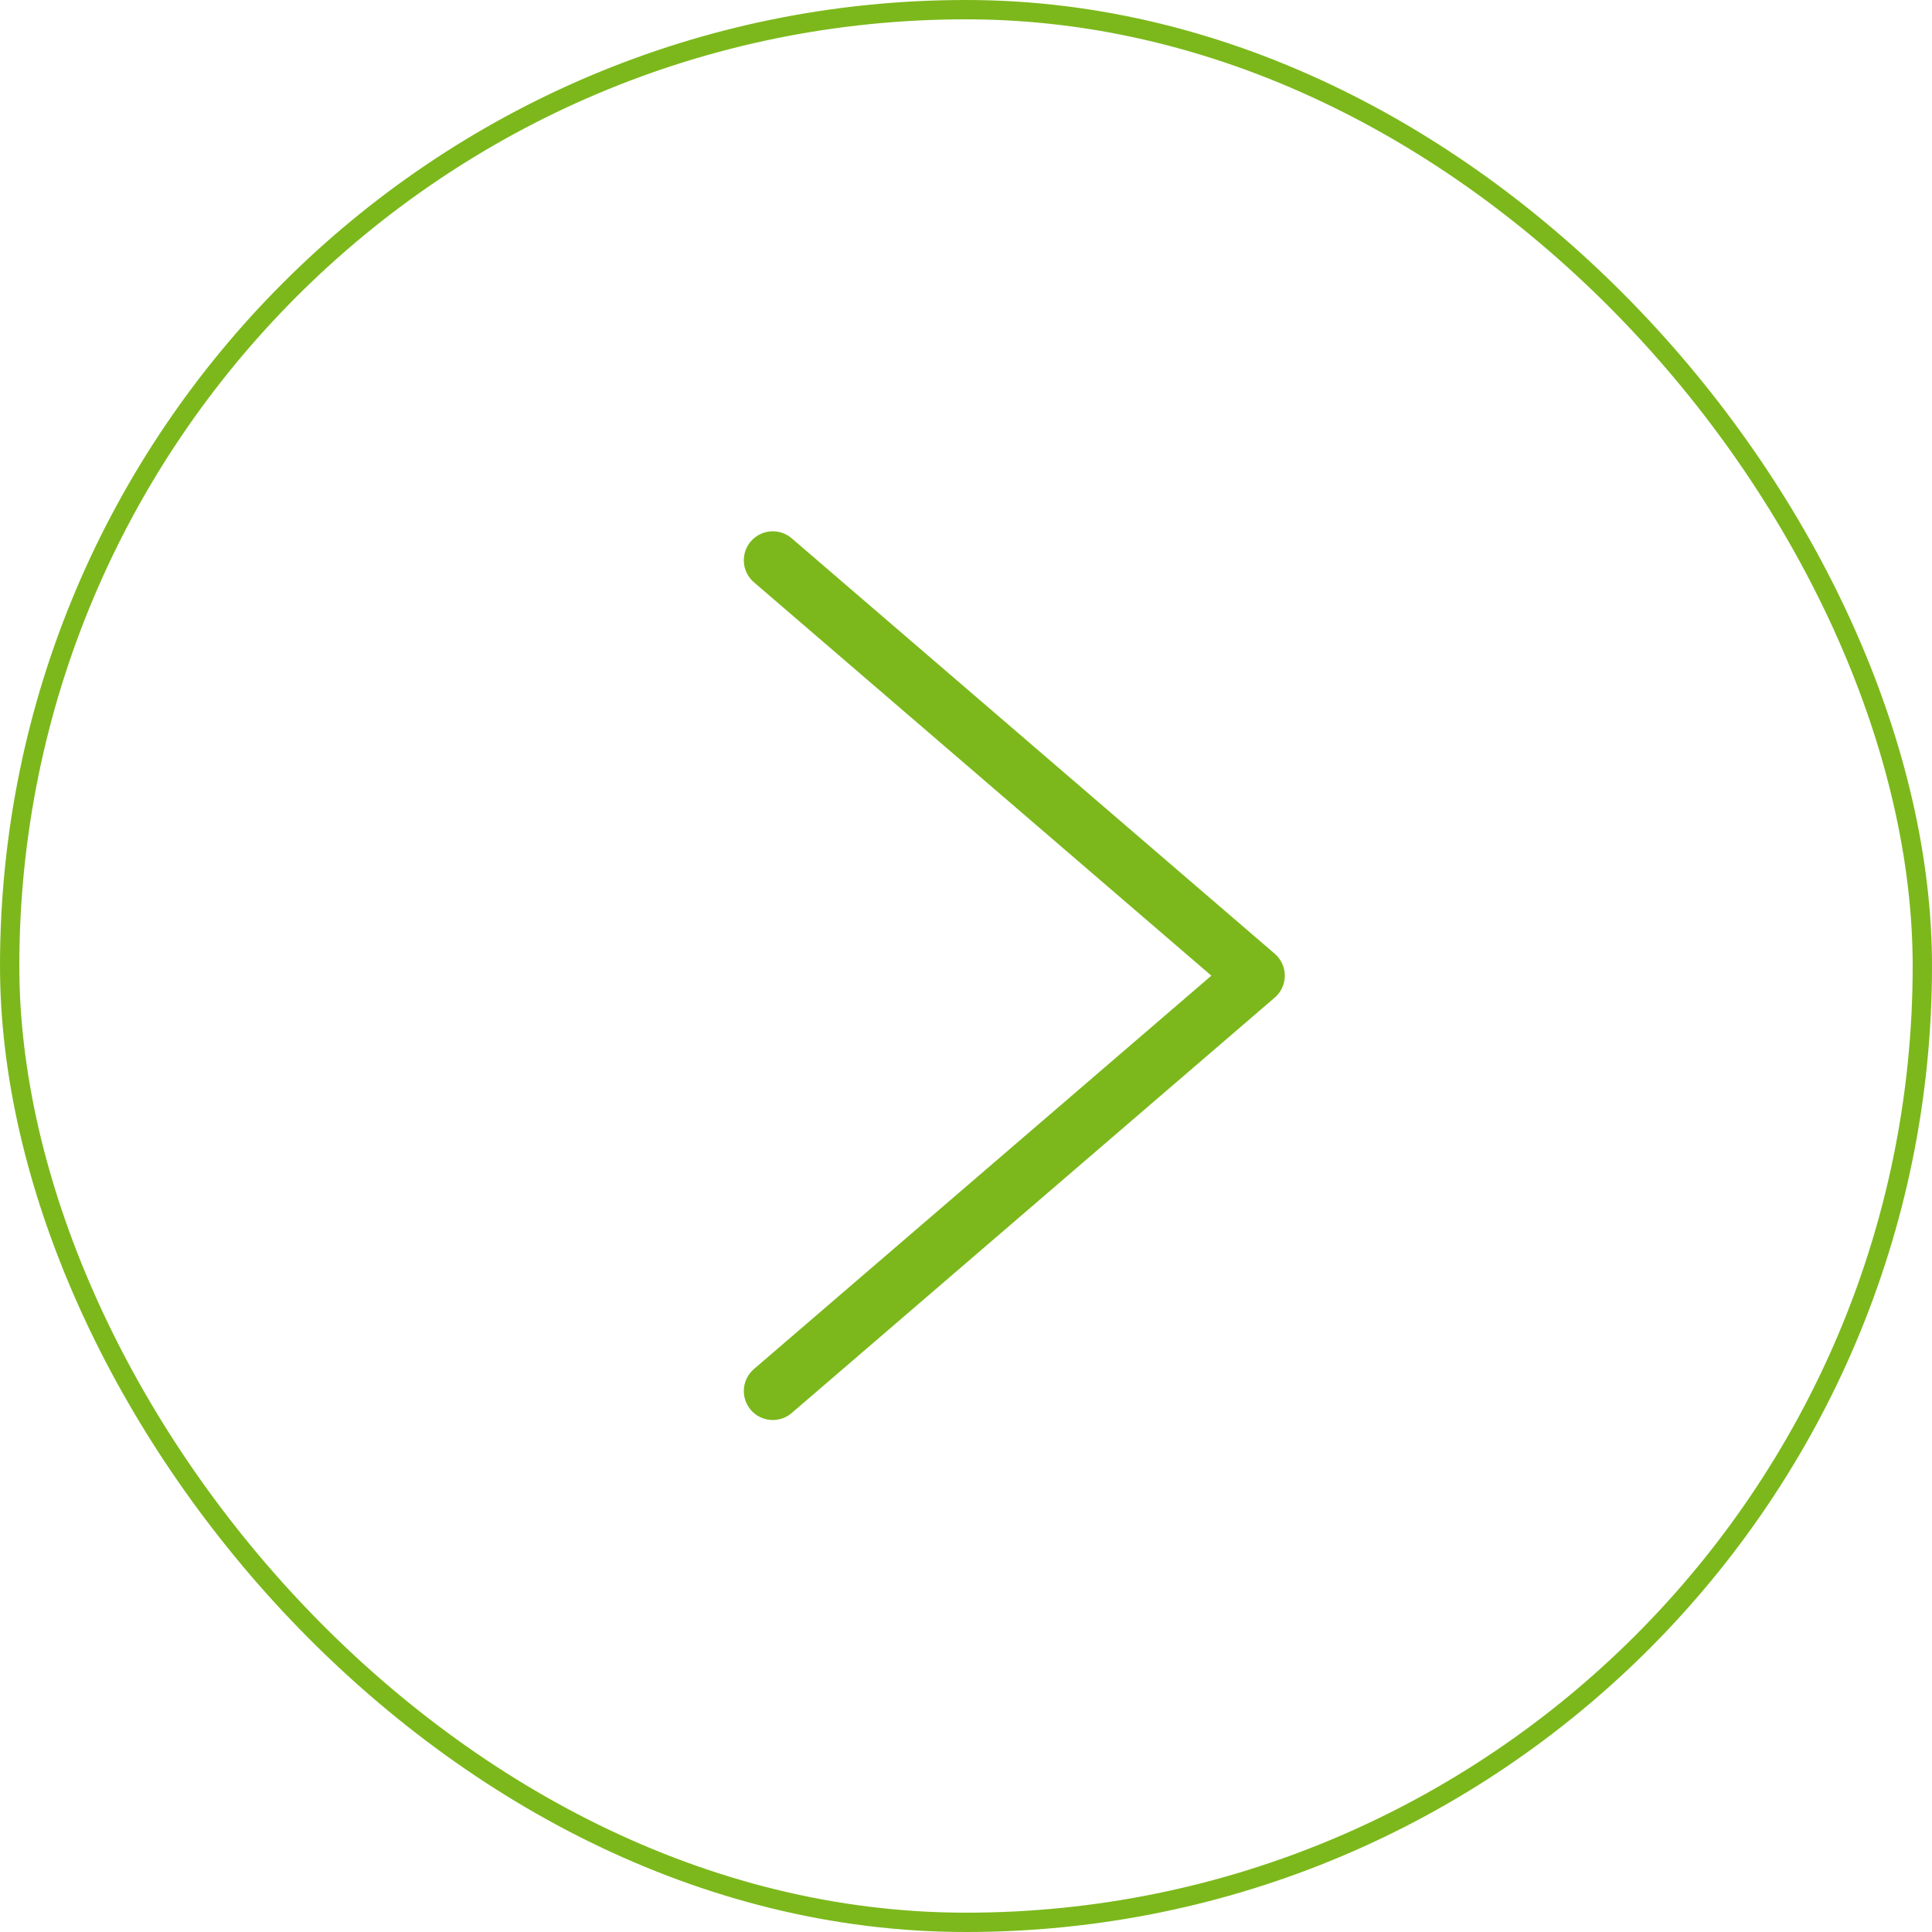
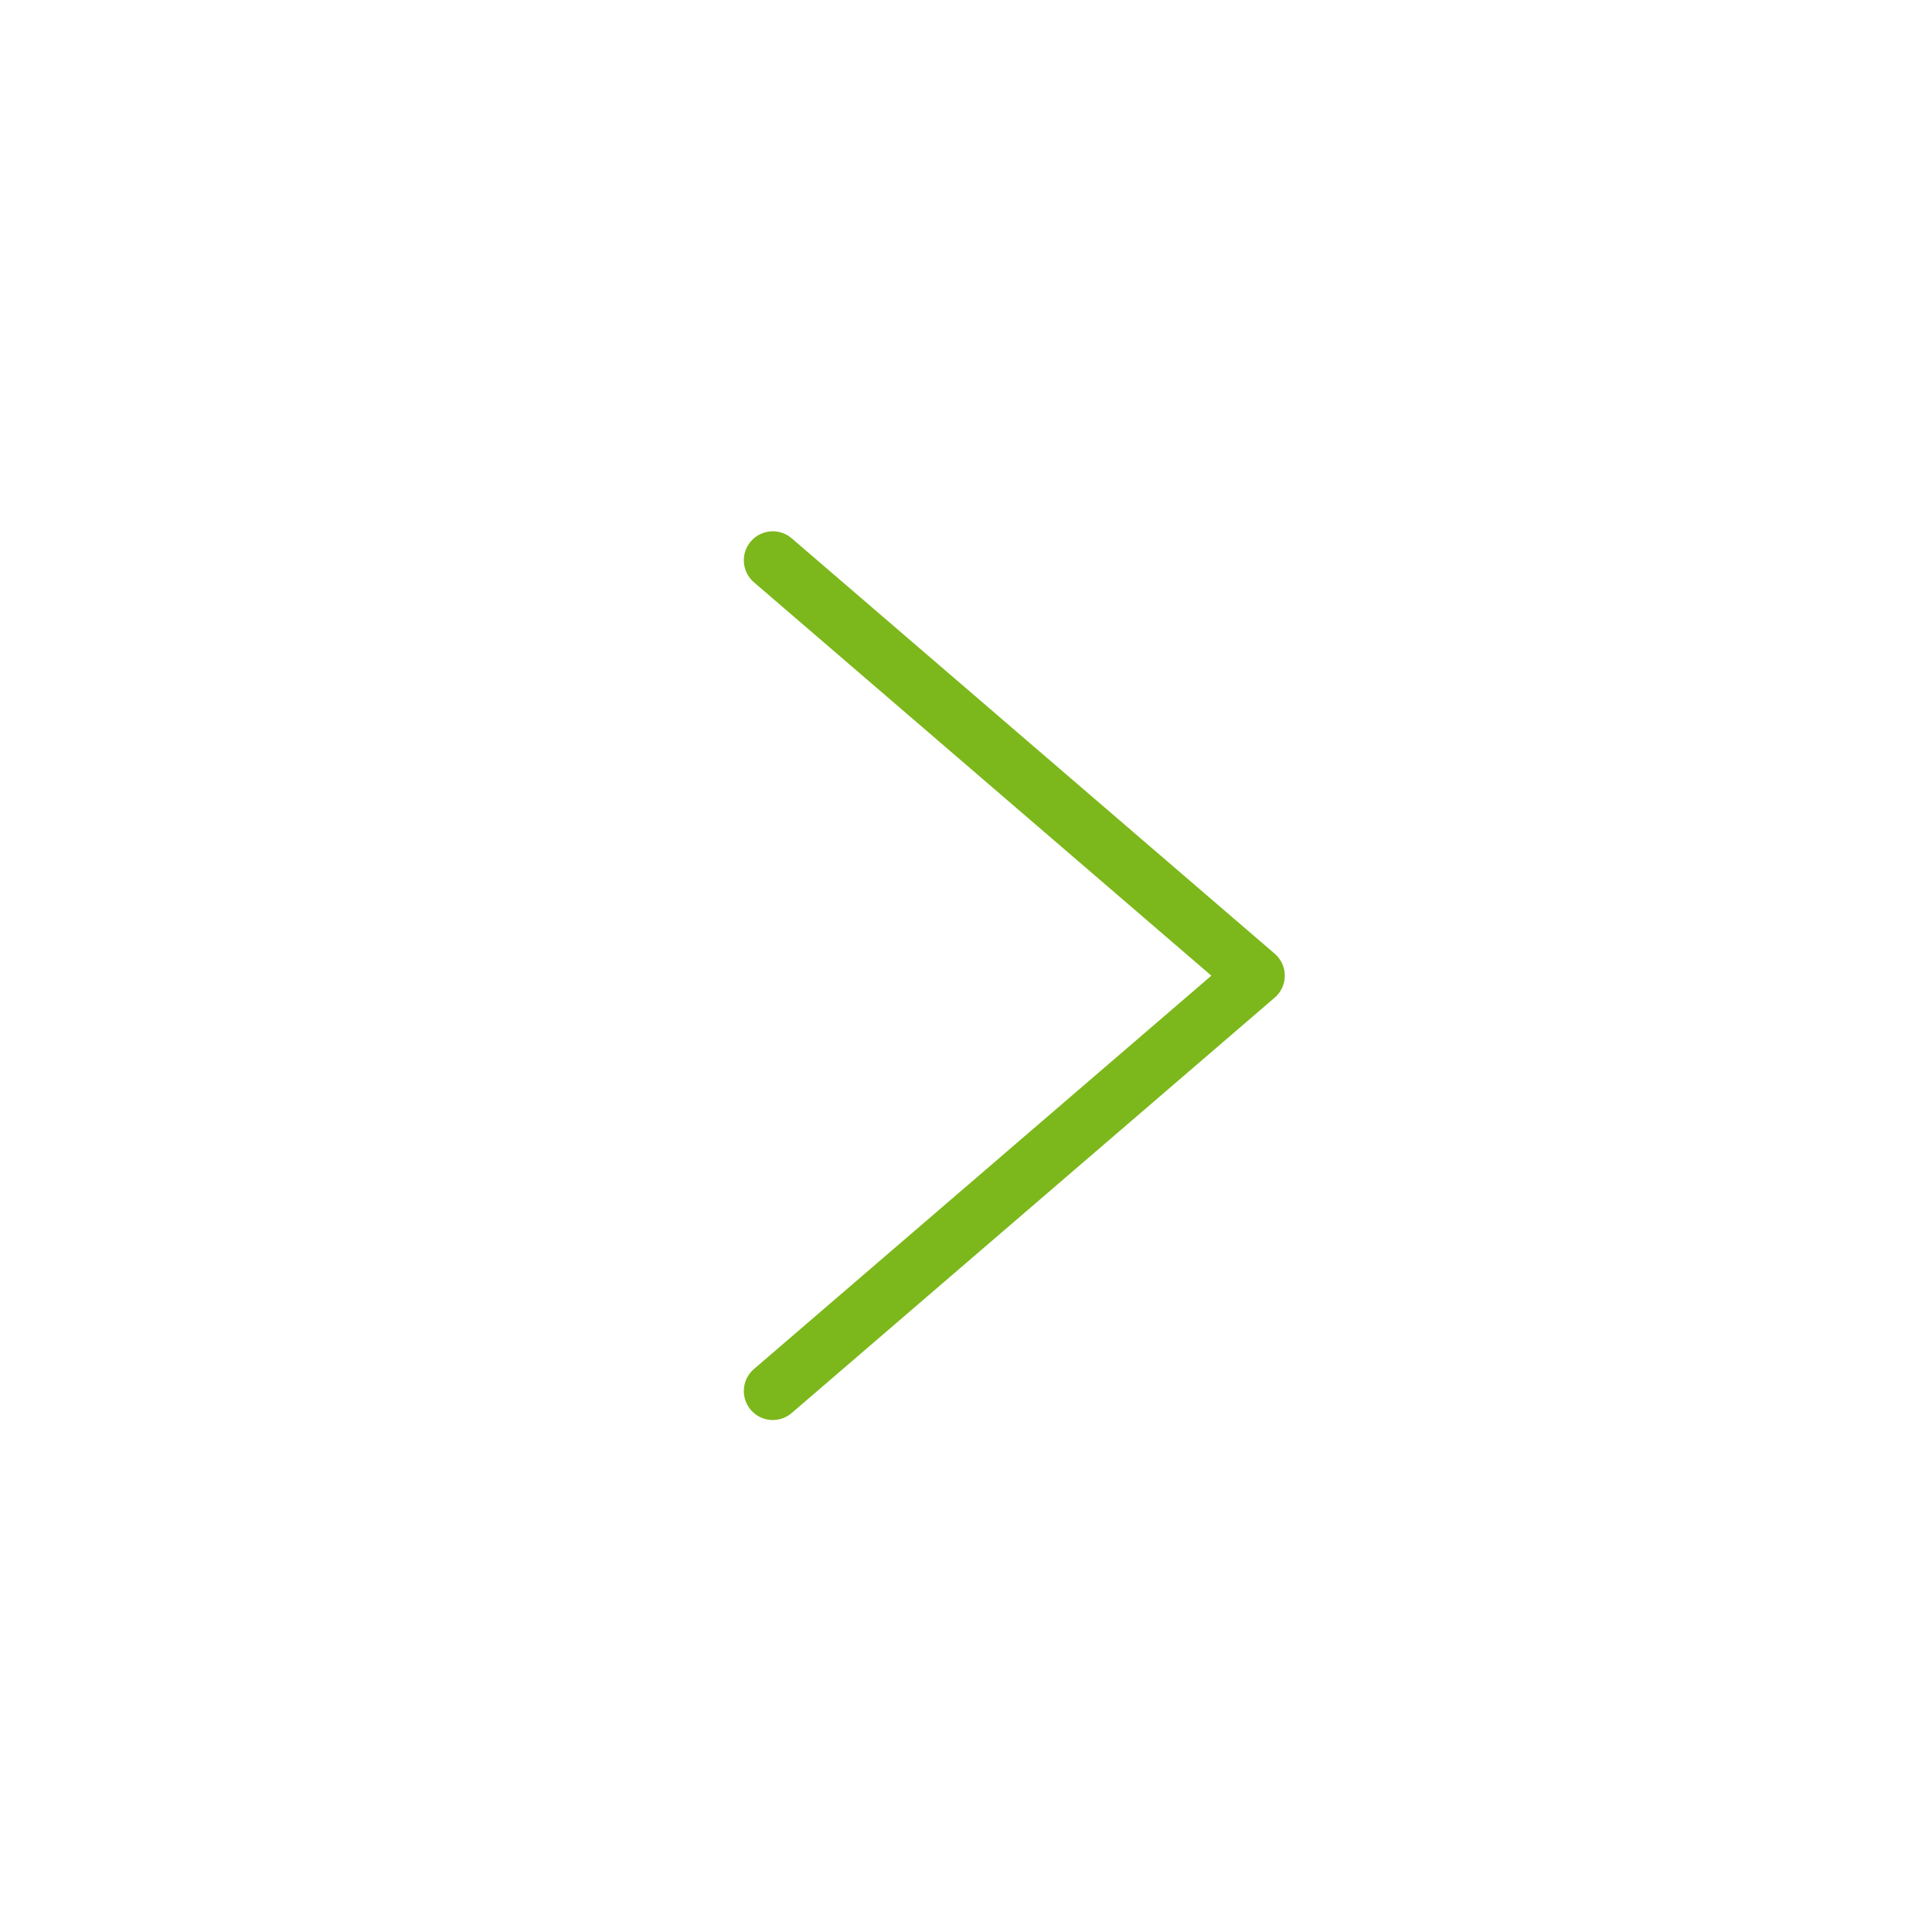
<svg xmlns="http://www.w3.org/2000/svg" width="100" height="100" viewBox="0 0 100 100" fill="none">
-   <rect x="0.5" y="0.5" width="99" height="99" rx="49.5" stroke="#7CB81B" />
  <path d="M40 29L65 50.5L40 72" stroke="#7CB81B" stroke-width="3" stroke-linecap="round" stroke-linejoin="round" />
</svg>